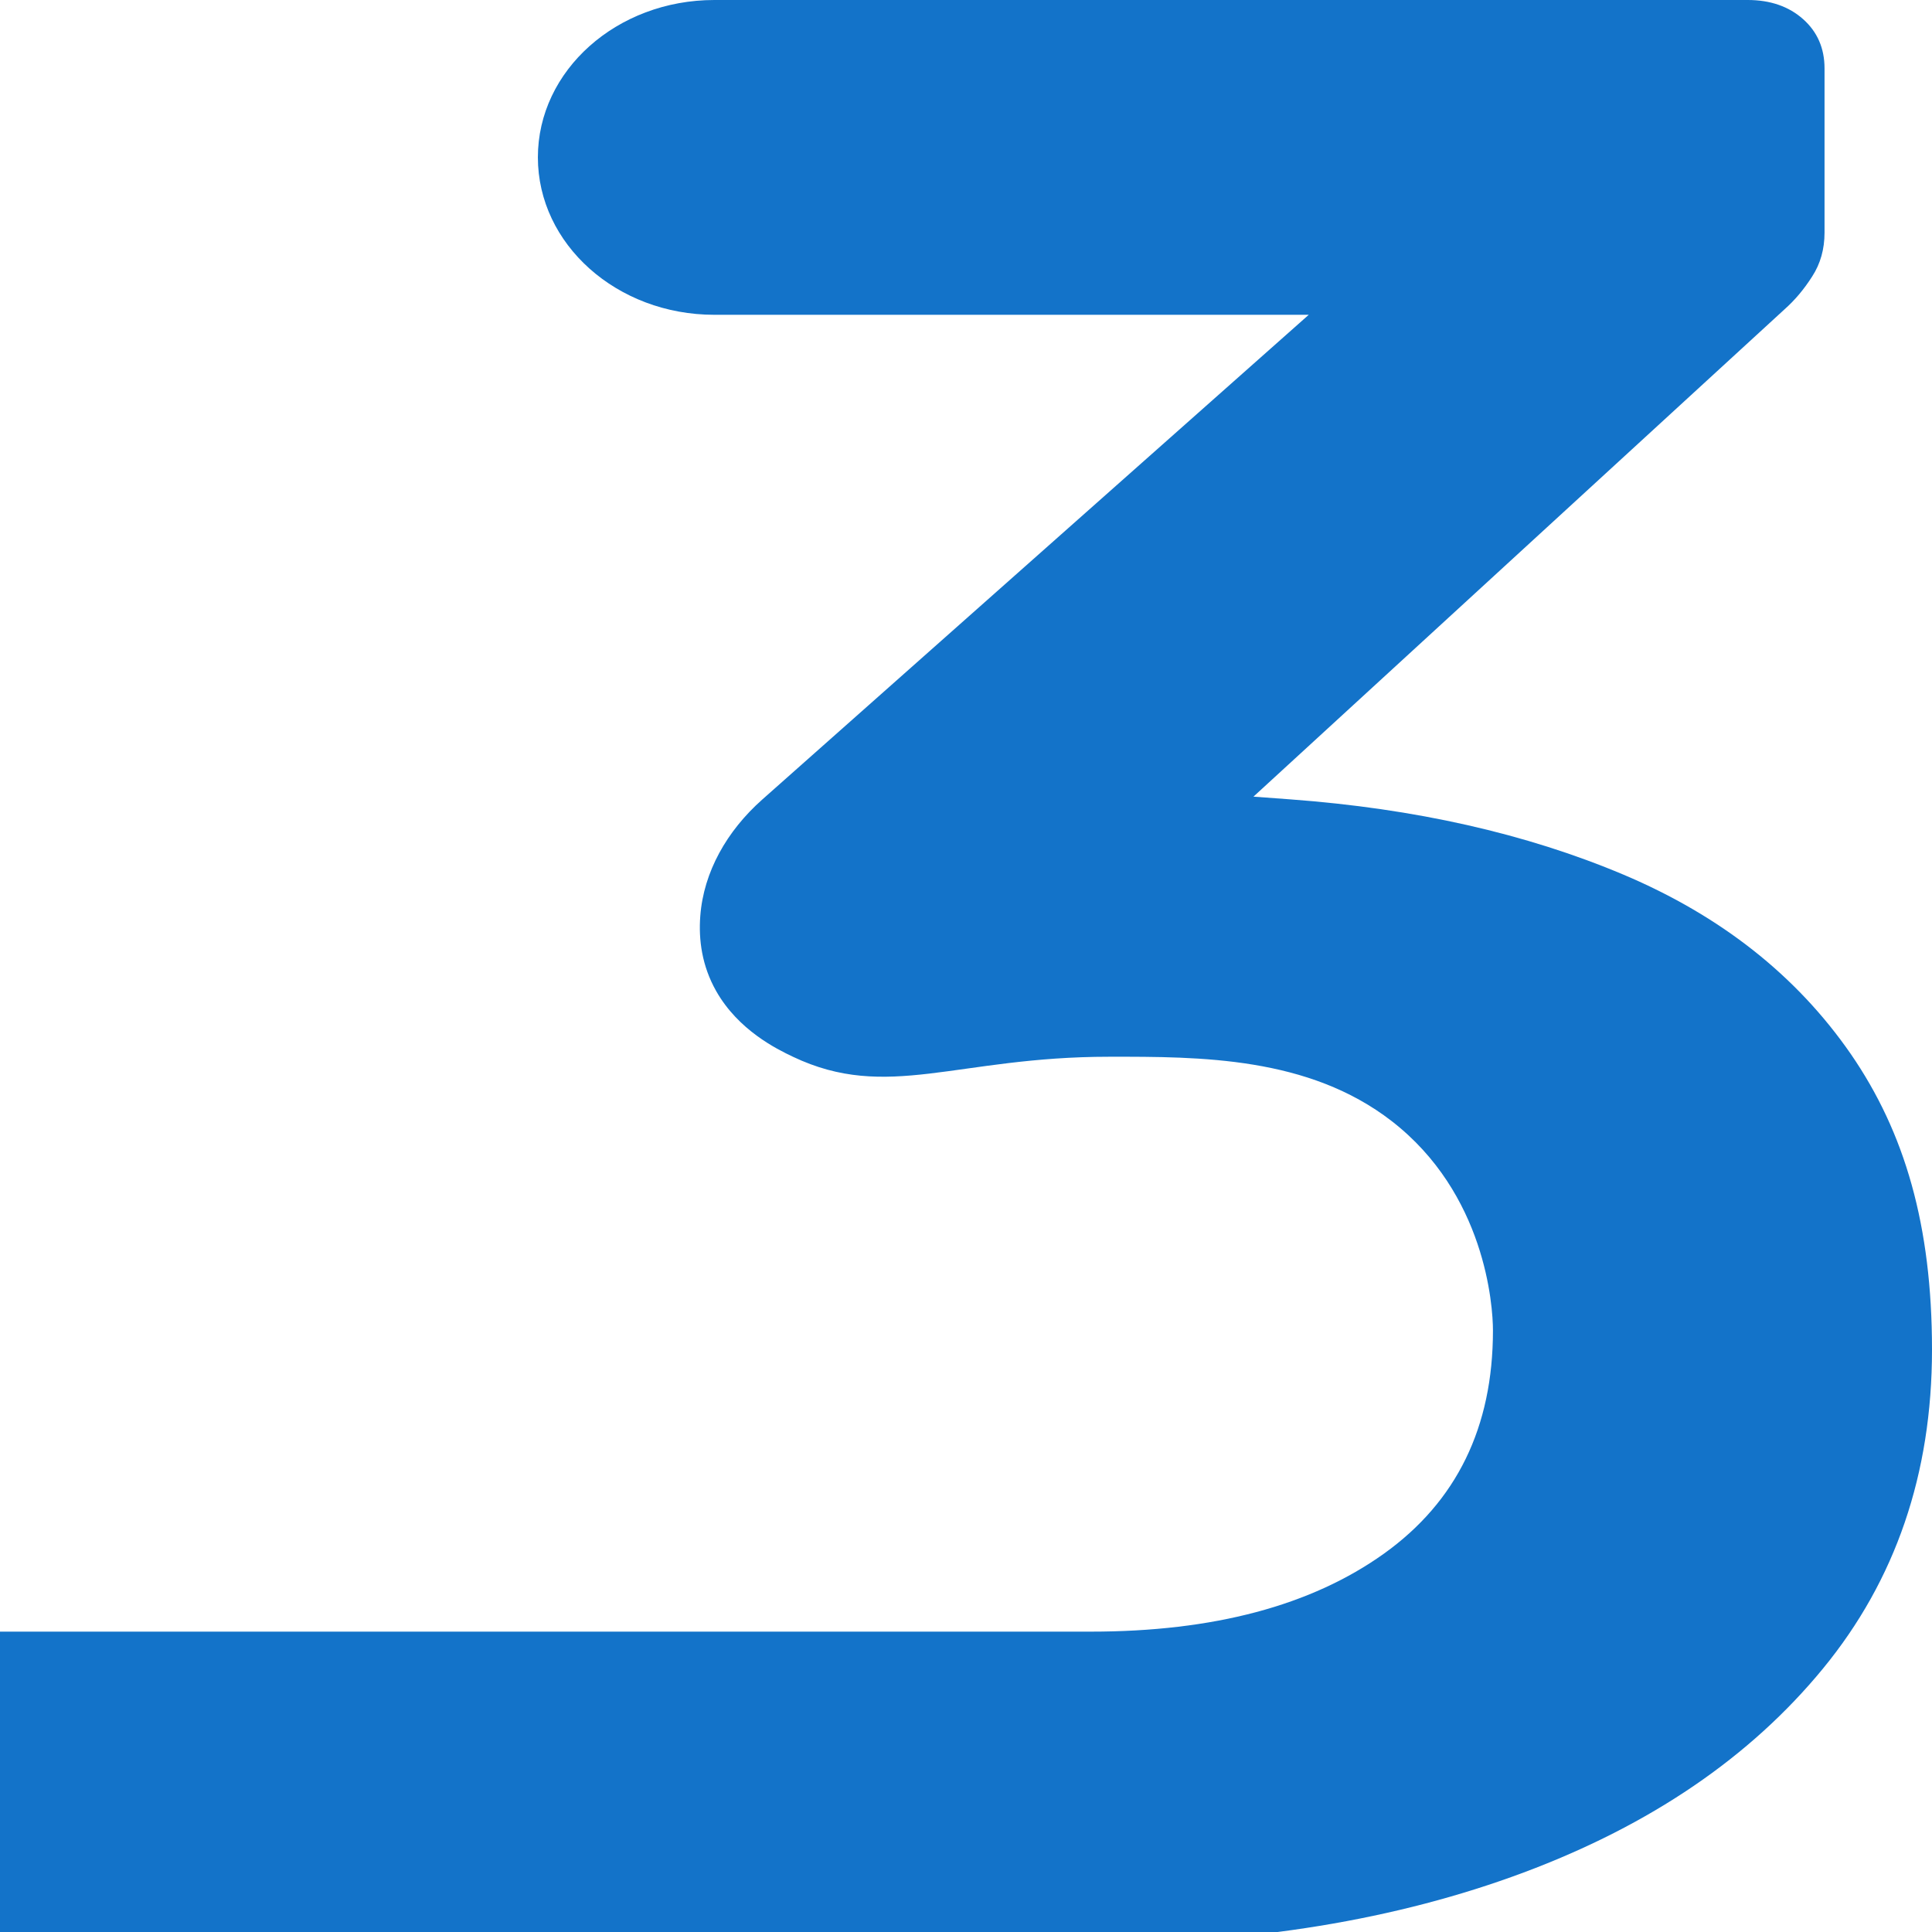
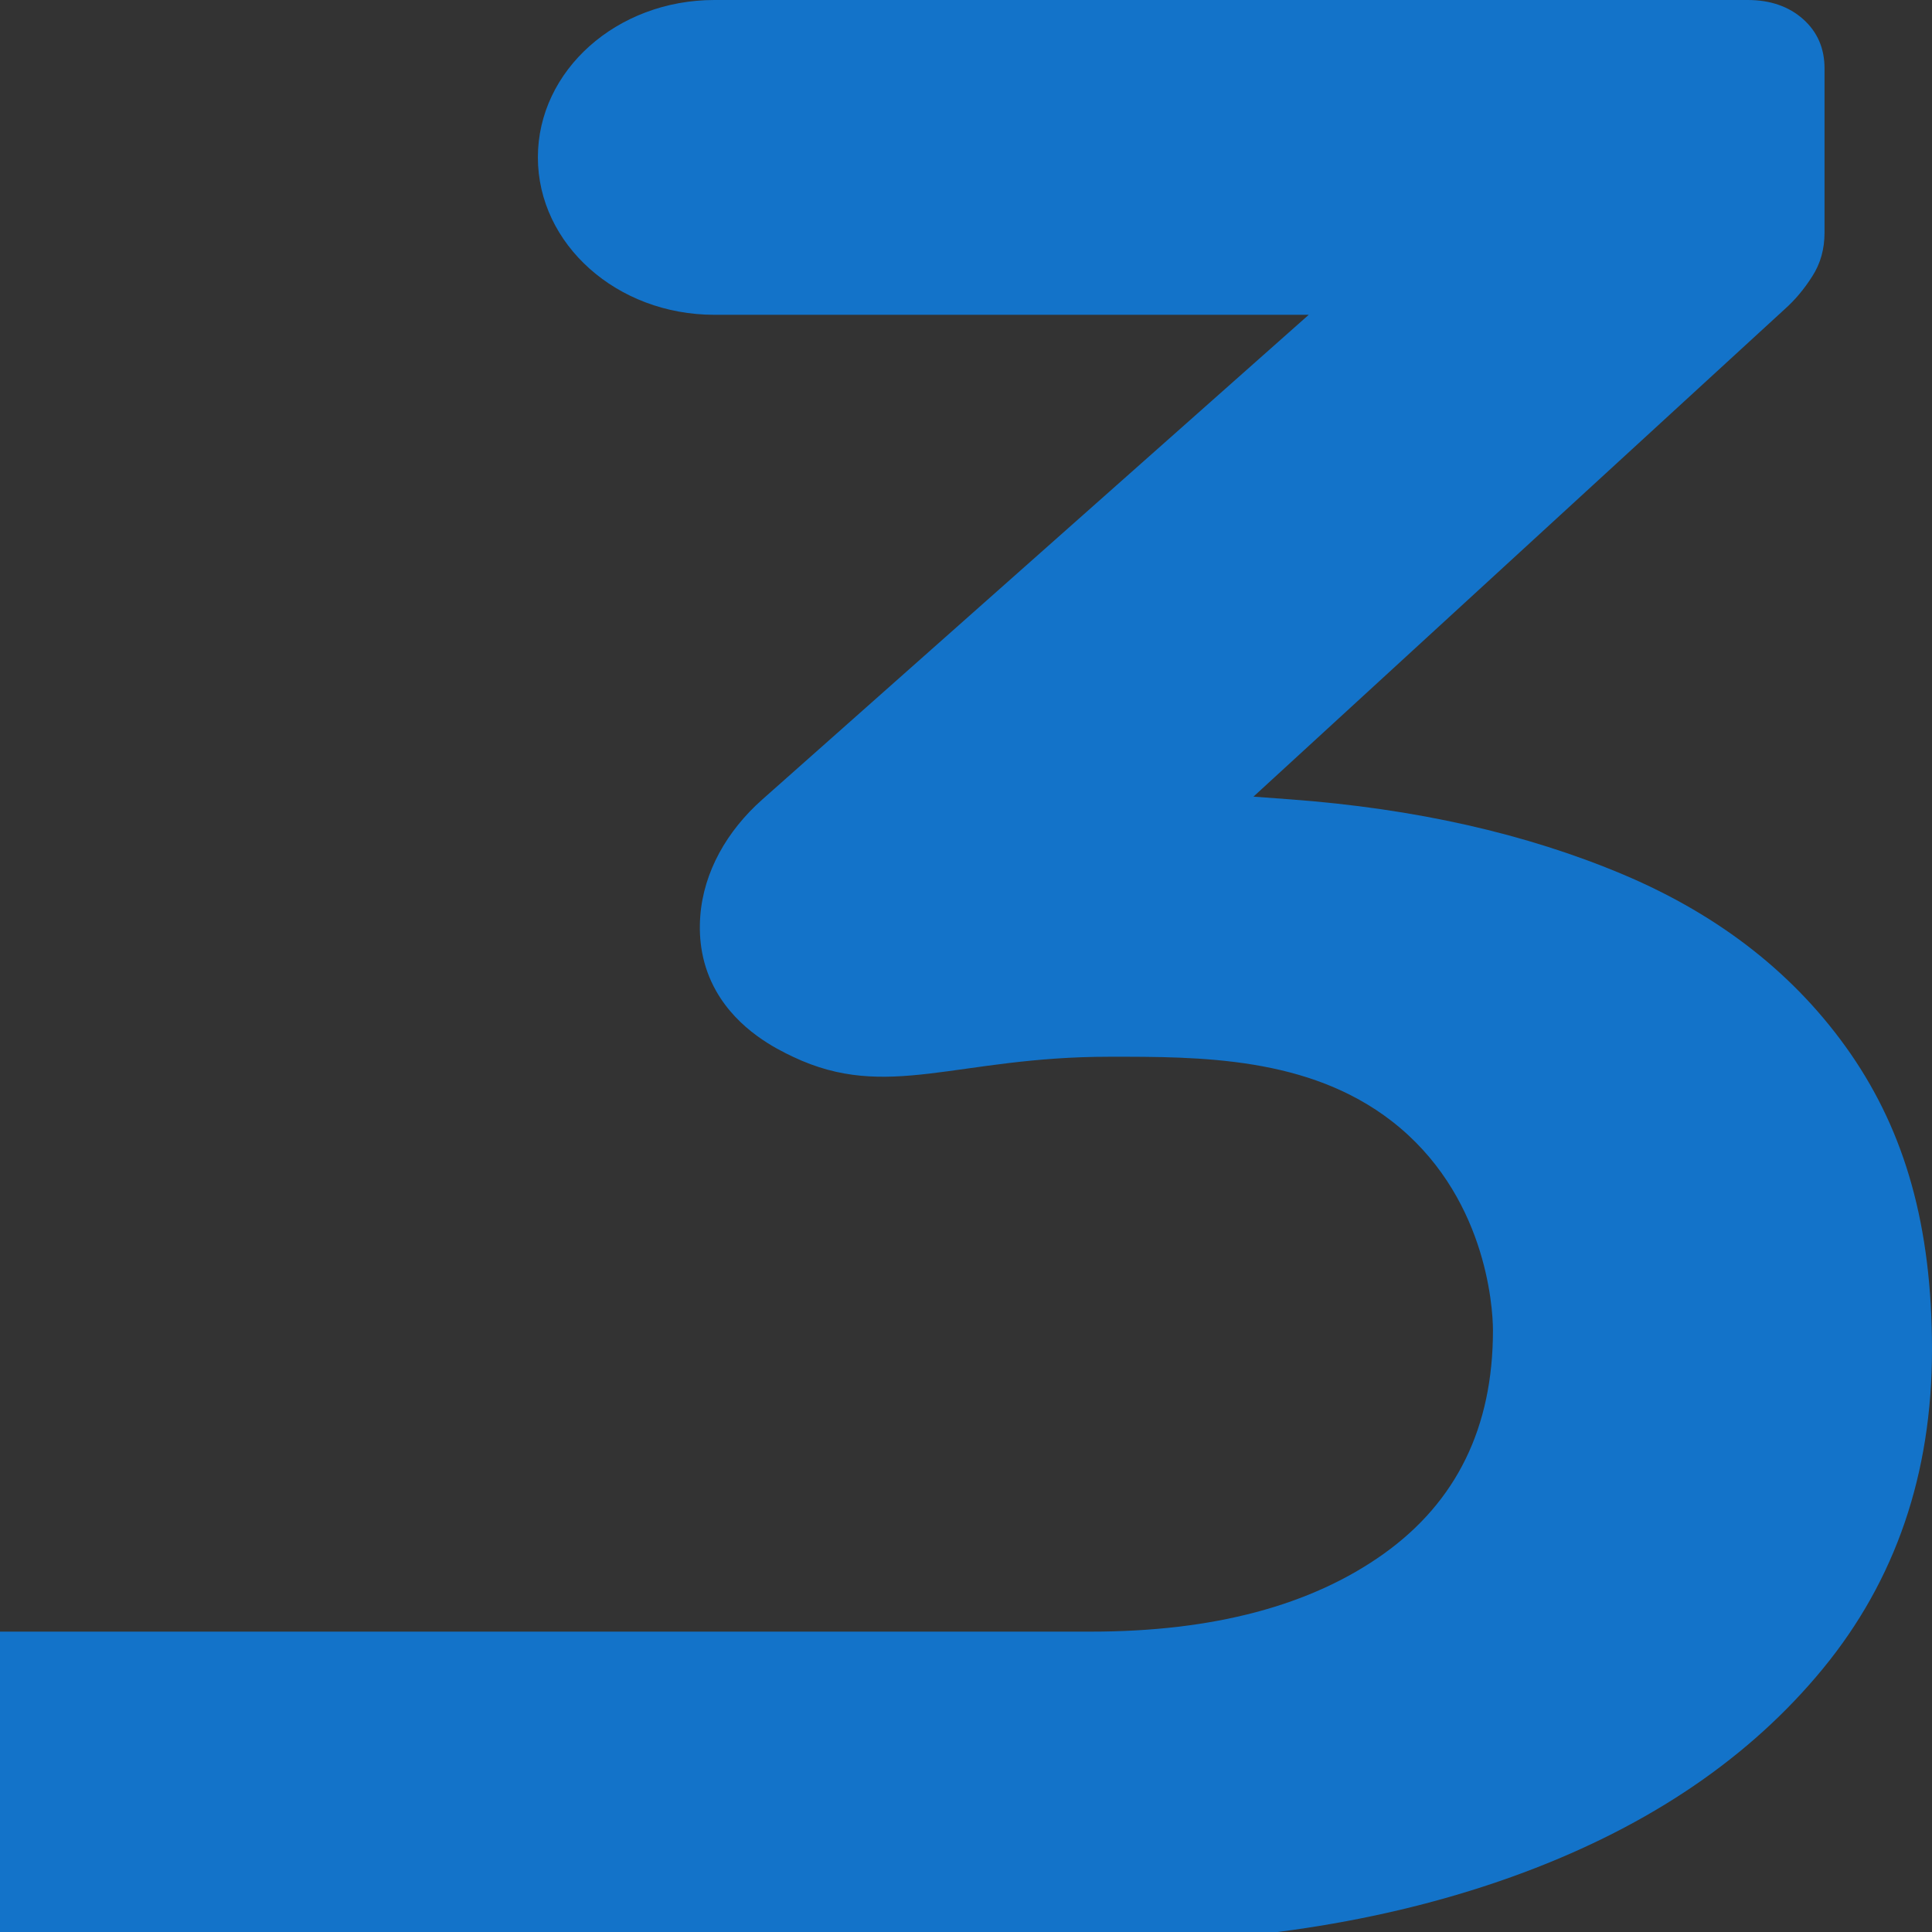
<svg xmlns="http://www.w3.org/2000/svg" width="32" height="32" viewBox="0 0 32 32" fill="none">
  <rect x="0" y="0" width="32" height="32" fill="#333333" stroke="none" />
  <g clip-path="url(#clip0_2045_14)">
-     <rect width="32" height="32" fill="white" />
    <path d="M26.89 14.487C25.278 13.807 23.44 13.393 21.371 13.24L20.761 13.195L29.559 5.122C29.728 4.972 29.881 4.791 30.016 4.578C30.152 4.368 30.22 4.126 30.22 3.853V1.133C30.22 0.801 30.102 0.528 29.866 0.318C29.63 0.107 29.321 0 28.949 0H11.832C10.218 0 8.909 1.166 8.909 2.606C8.909 4.046 10.218 5.214 11.832 5.214H21.677C18.659 7.892 15.641 10.567 12.623 13.245C12.041 13.762 11.654 14.44 11.599 15.172C11.569 15.566 11.626 15.998 11.862 16.415C12.229 17.062 12.859 17.373 13.133 17.503C14.7 18.248 15.842 17.503 18.371 17.503C19.882 17.501 21.672 17.501 23.051 18.569C24.6 19.769 24.728 21.62 24.728 22.037C24.728 23.64 24.126 24.871 22.923 25.733C21.72 26.593 20.101 27.025 18.067 27.025H-20.278C-21.388 24.784 -23.906 23.219 -26.831 23.219C-30.791 23.219 -34 26.08 -34 29.608C-34 33.137 -30.791 36 -26.831 36C-23.906 36 -21.39 34.437 -20.278 32.194H18.017C20.728 32.194 23.134 31.8 25.238 31.014C27.34 30.228 28.992 29.102 30.195 27.636C31.397 26.172 32 24.41 32 22.355C32 20.299 31.55 18.757 30.654 17.456C29.755 16.157 28.5 15.168 26.89 14.487ZM-26.831 32.463C-28.599 32.463 -30.033 31.184 -30.033 29.608C-30.033 28.032 -28.599 26.756 -26.831 26.756C-25.064 26.756 -23.632 28.034 -23.632 29.608C-23.632 31.182 -25.066 32.463 -26.831 32.463Z" fill="#1373C9" />
  </g>
  <defs>
    <clipPath id="clip0_2045_14">
      <rect width="32" height="32" fill="white" />
    </clipPath>
  </defs>
</svg>